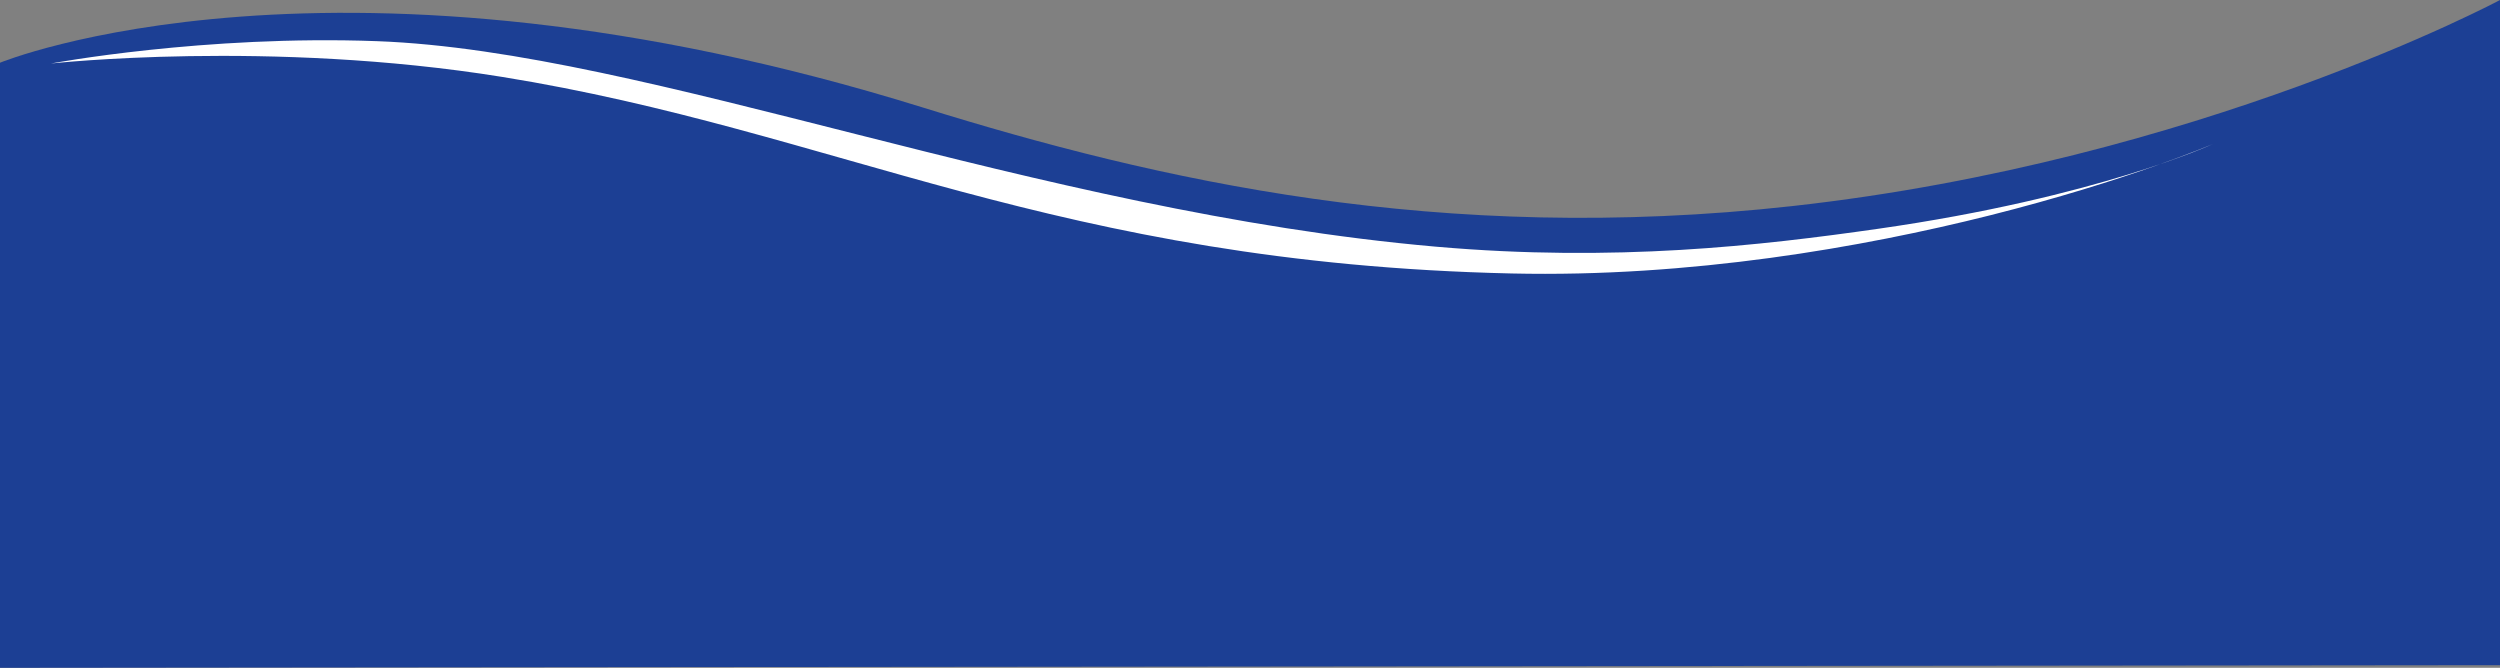
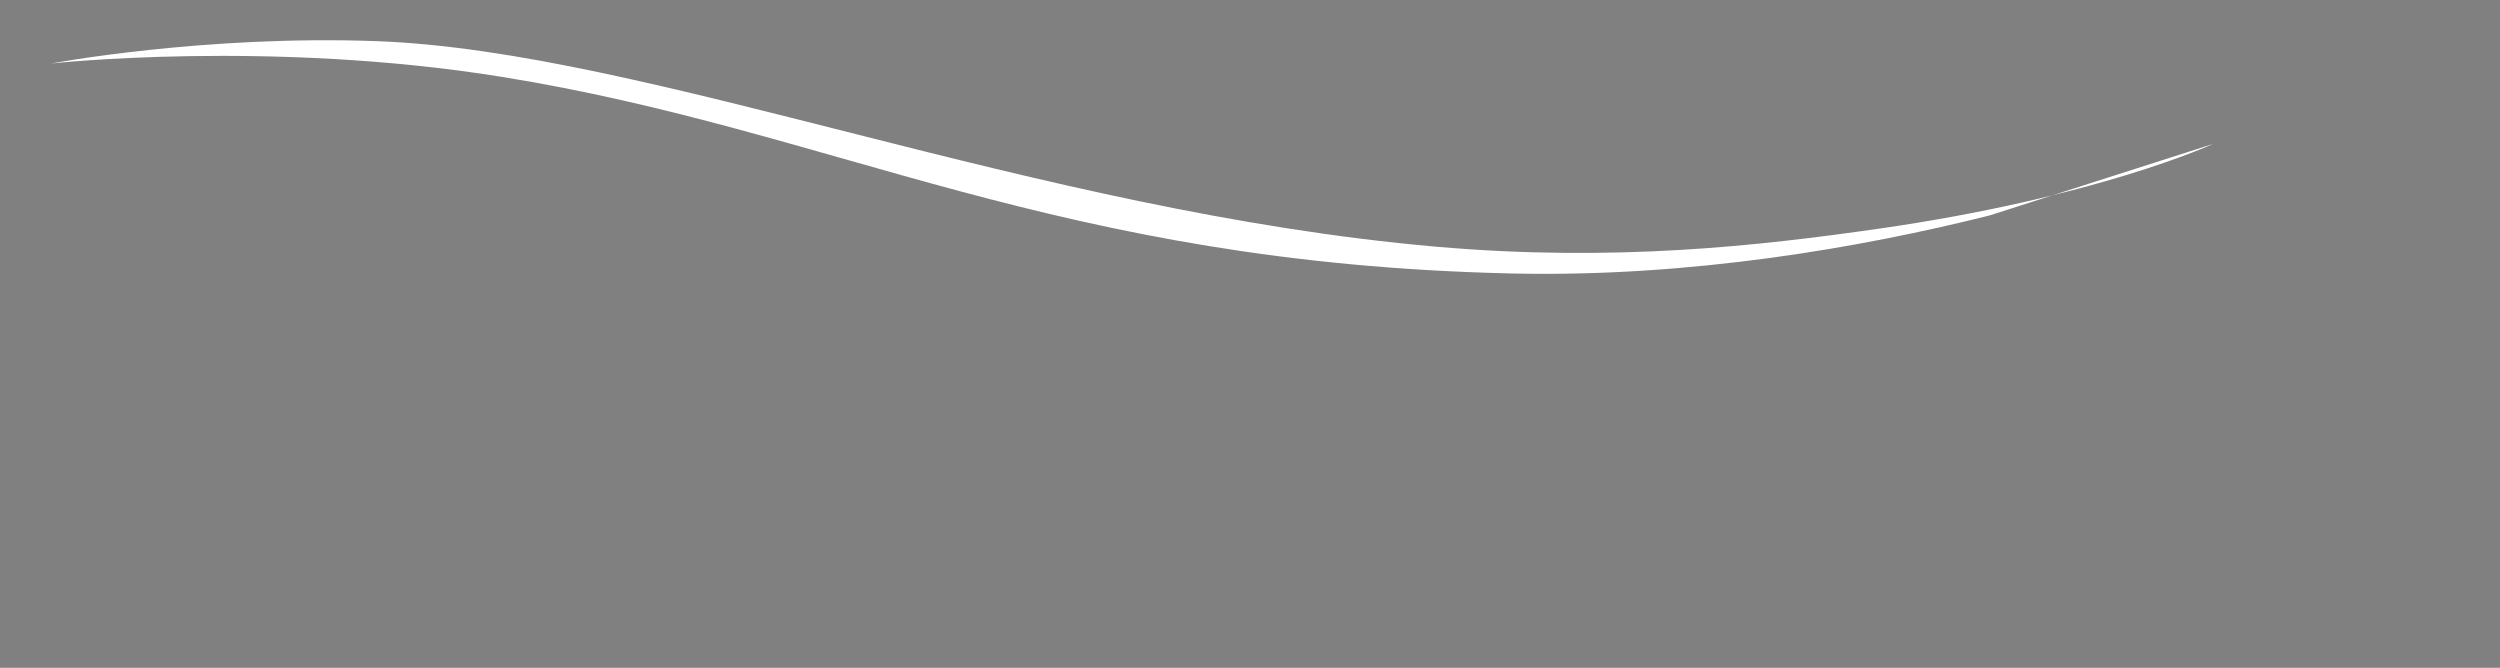
<svg xmlns="http://www.w3.org/2000/svg" preserveAspectRatio="none" width="100%" height="100%" viewBox="0 0 1369 365.692">
  <rect x="0" y="0" width="1369" height="365.692" fill="#808080" stroke="none" />
-   <path id="Caminho_16668" data-name="Caminho 16668" d="M0,34.5S183.426-41.021,505.4,59.036c128.494,39.93,283.081,75.34,475.961,53.975C1204.2,88.327,1369,.154,1369,.154V364.4L0,365.846Z" transform="translate(0 -0.154)" fill="#1c3f94" fill-rule="evenodd" />
-   <path id="Caminho_16669" data-name="Caminho 16669" d="M1211.89,78.968s-63.42,29.326-183.47,46.478c-64.565,9.225-143.914,18.385-242.178,9.785C566.366,115.988,354.868,28.223,206.484,22.7,111.9,19.187,27.909,34.936,27.909,34.936s119.756-13.212,247.07,7.338C458.188,71.847,577.9,144.243,827.828,149.909c97.778,2.216,192.052-14.278,261.742-31.8C1164.95,99.157,1211.89,78.968,1211.89,78.968Z" transform="translate(0 -0.154)" fill="#fff" fill-rule="evenodd" />
+   <path id="Caminho_16669" data-name="Caminho 16669" d="M1211.89,78.968s-63.42,29.326-183.47,46.478c-64.565,9.225-143.914,18.385-242.178,9.785C566.366,115.988,354.868,28.223,206.484,22.7,111.9,19.187,27.909,34.936,27.909,34.936s119.756-13.212,247.07,7.338C458.188,71.847,577.9,144.243,827.828,149.909c97.778,2.216,192.052-14.278,261.742-31.8Z" transform="translate(0 -0.154)" fill="#fff" fill-rule="evenodd" />
</svg>